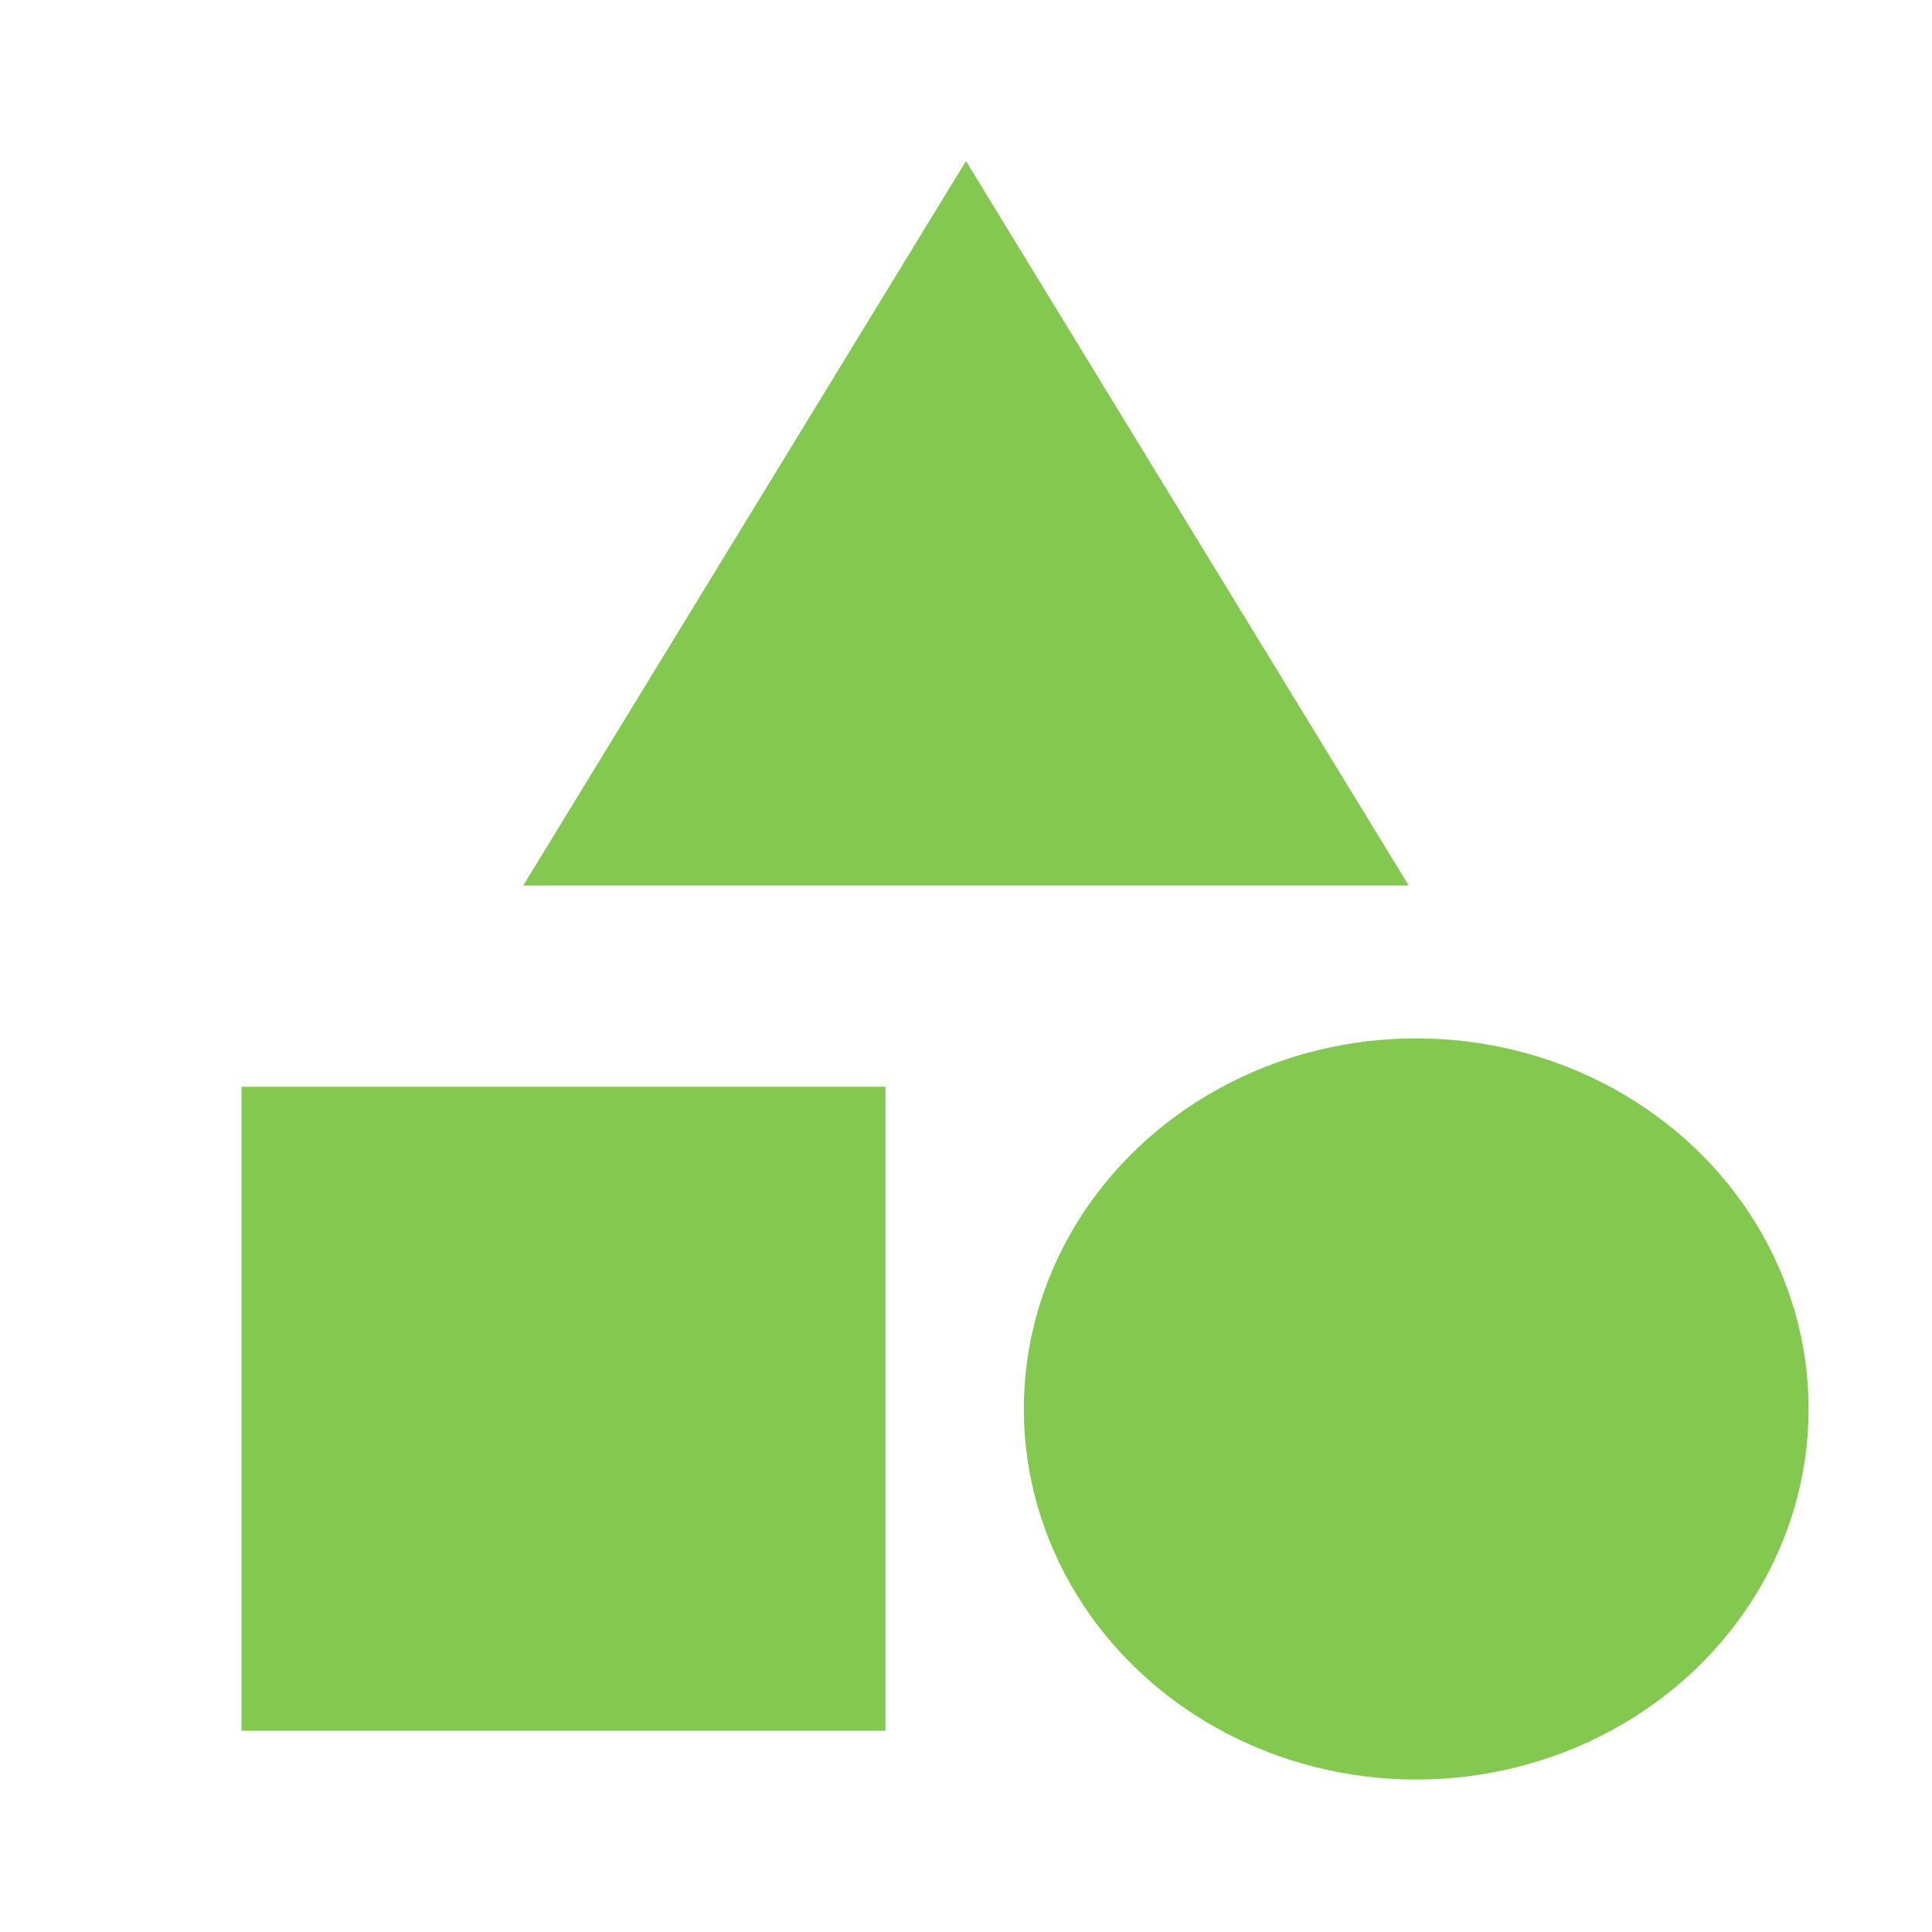
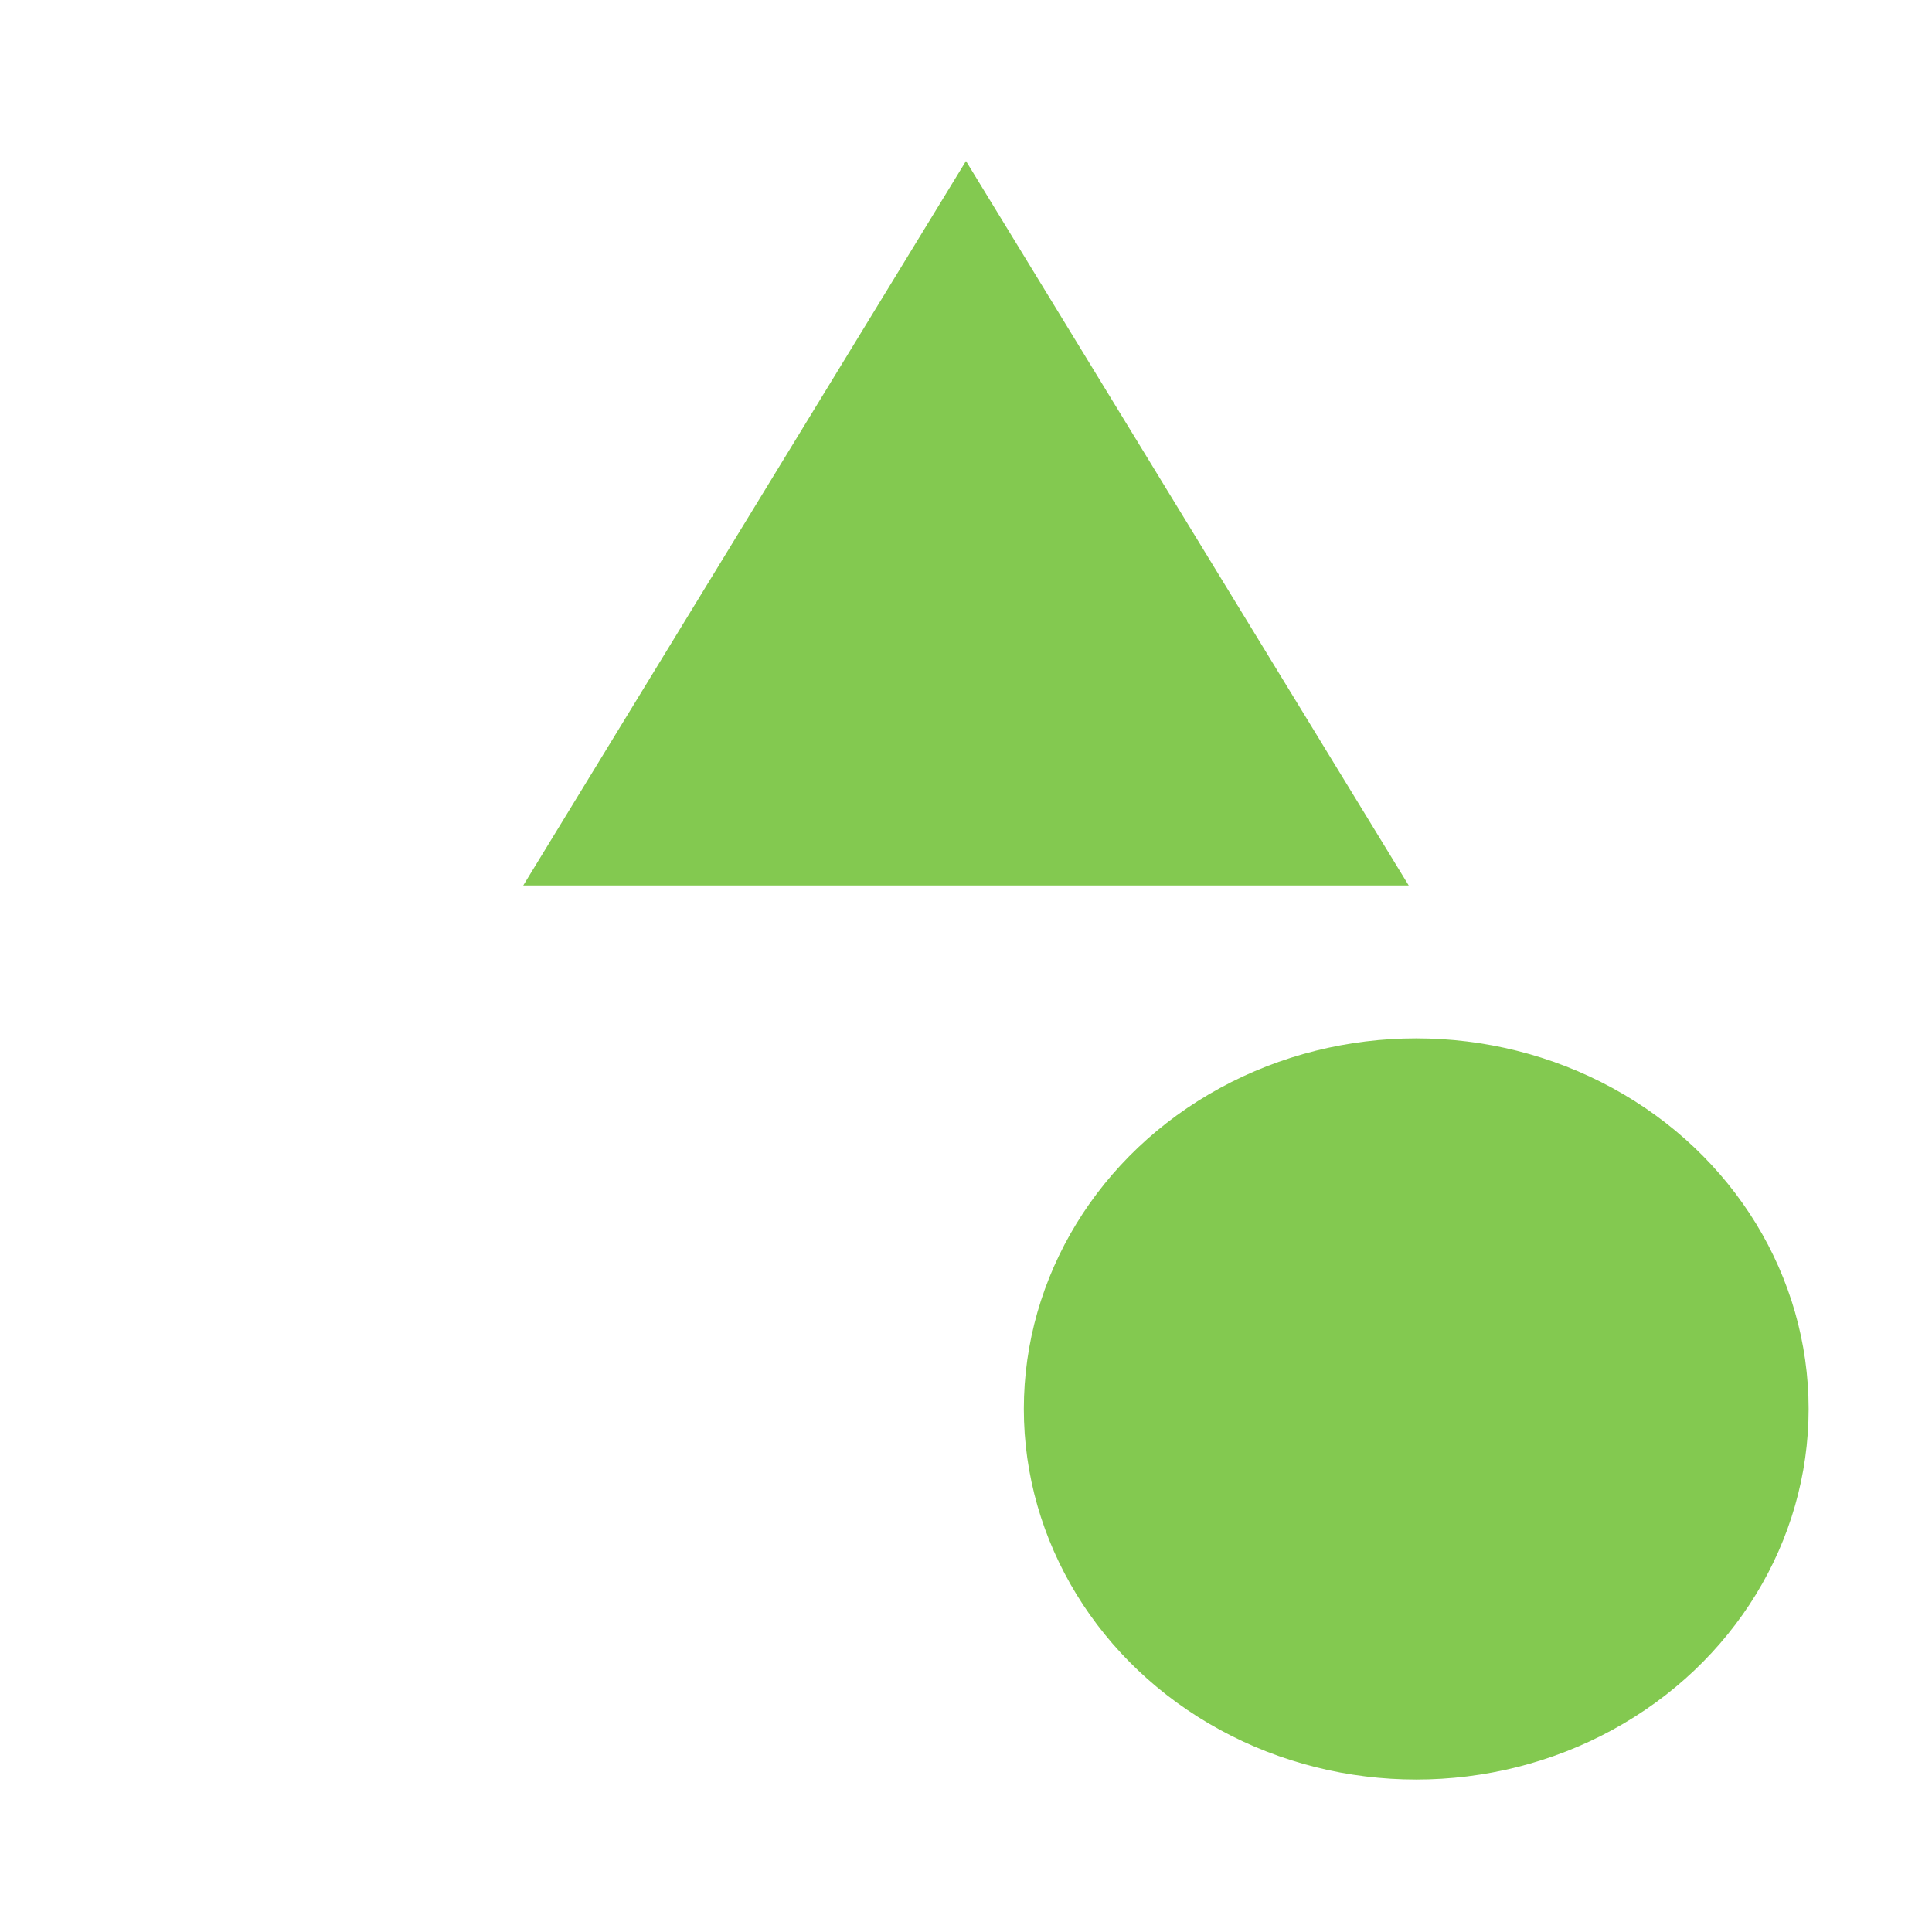
<svg xmlns="http://www.w3.org/2000/svg" id="共契項次" width="44.313" height="44.313" viewBox="0 0 44.313 44.313">
  <path id="Path_79" data-name="Path 79" d="M16.655,2,6.5,18.617H26.81Z" transform="translate(5.501 1.693)" fill="#83c950" />
  <ellipse id="Ellipse_1" data-name="Ellipse 1" cx="9" cy="8.5" rx="9" ry="8.5" transform="translate(23.483 23.816)" fill="#83c950" />
-   <path id="Path_80" data-name="Path 80" d="M3,13.5H17.771V28.271H3Z" transform="translate(2.539 11.426)" fill="#83c950" />
  <path id="Path_81" data-name="Path 81" d="M0,0H44.313V44.313H0Z" fill="none" />
</svg>